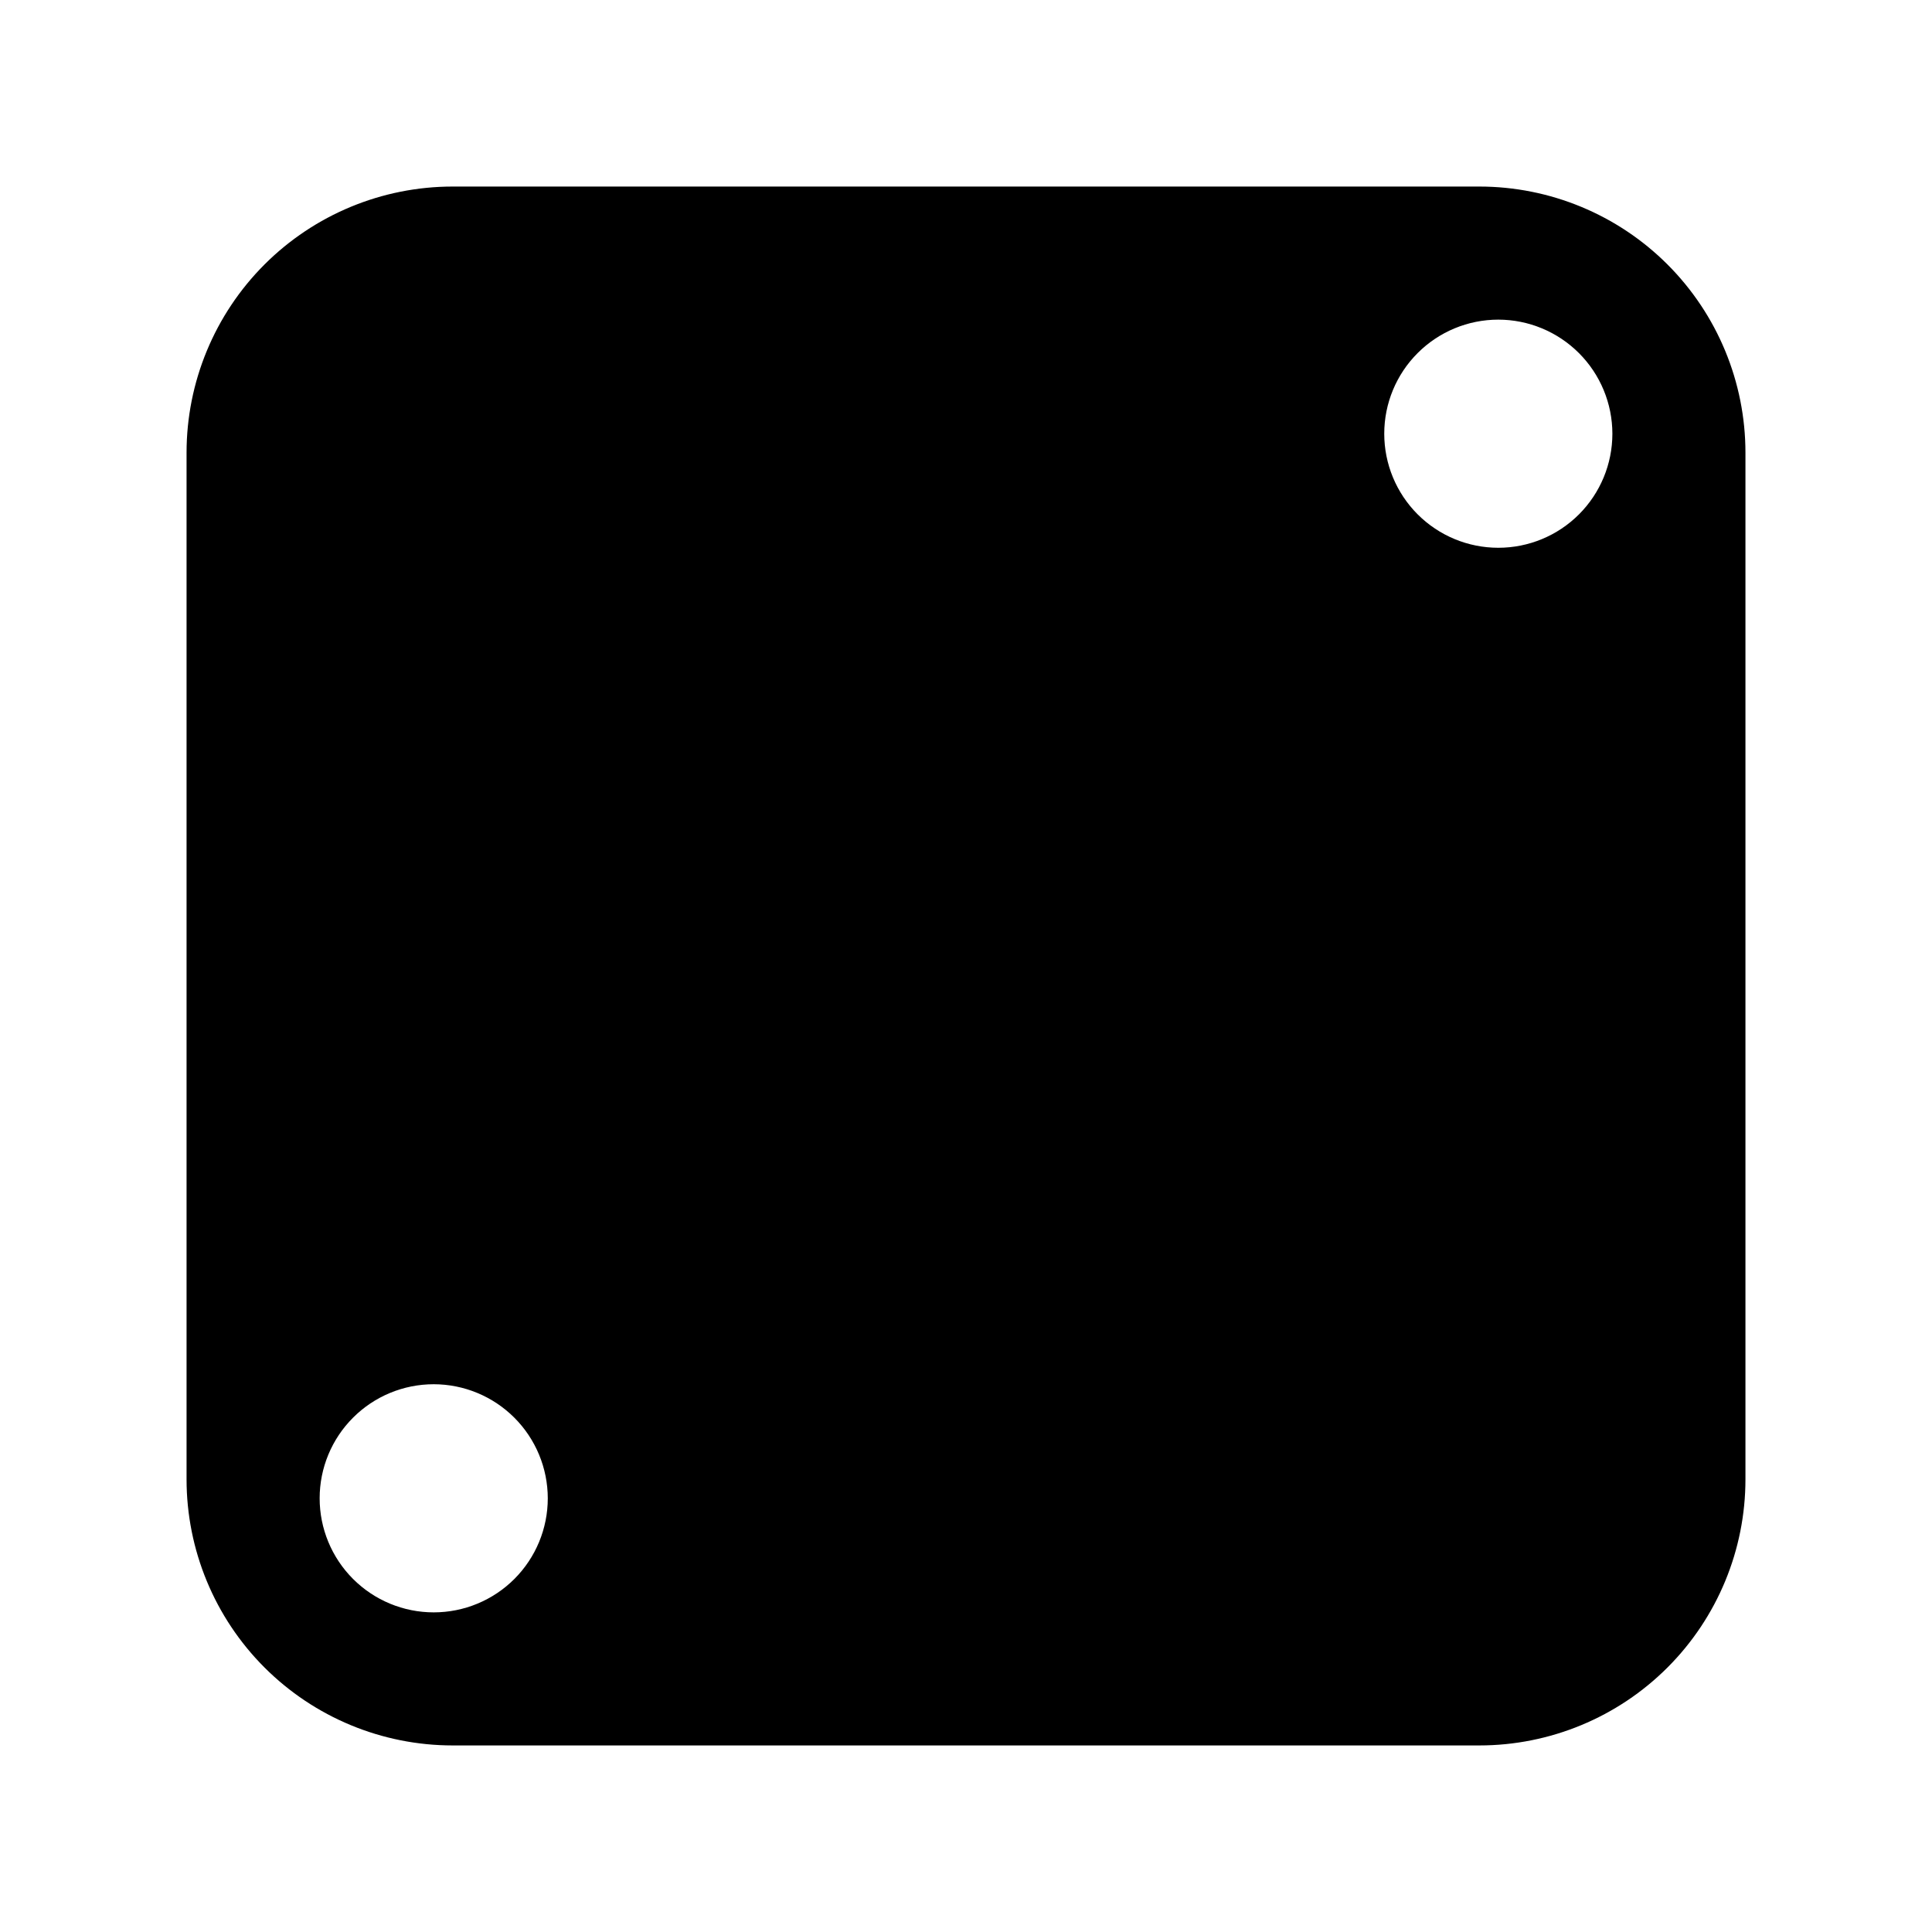
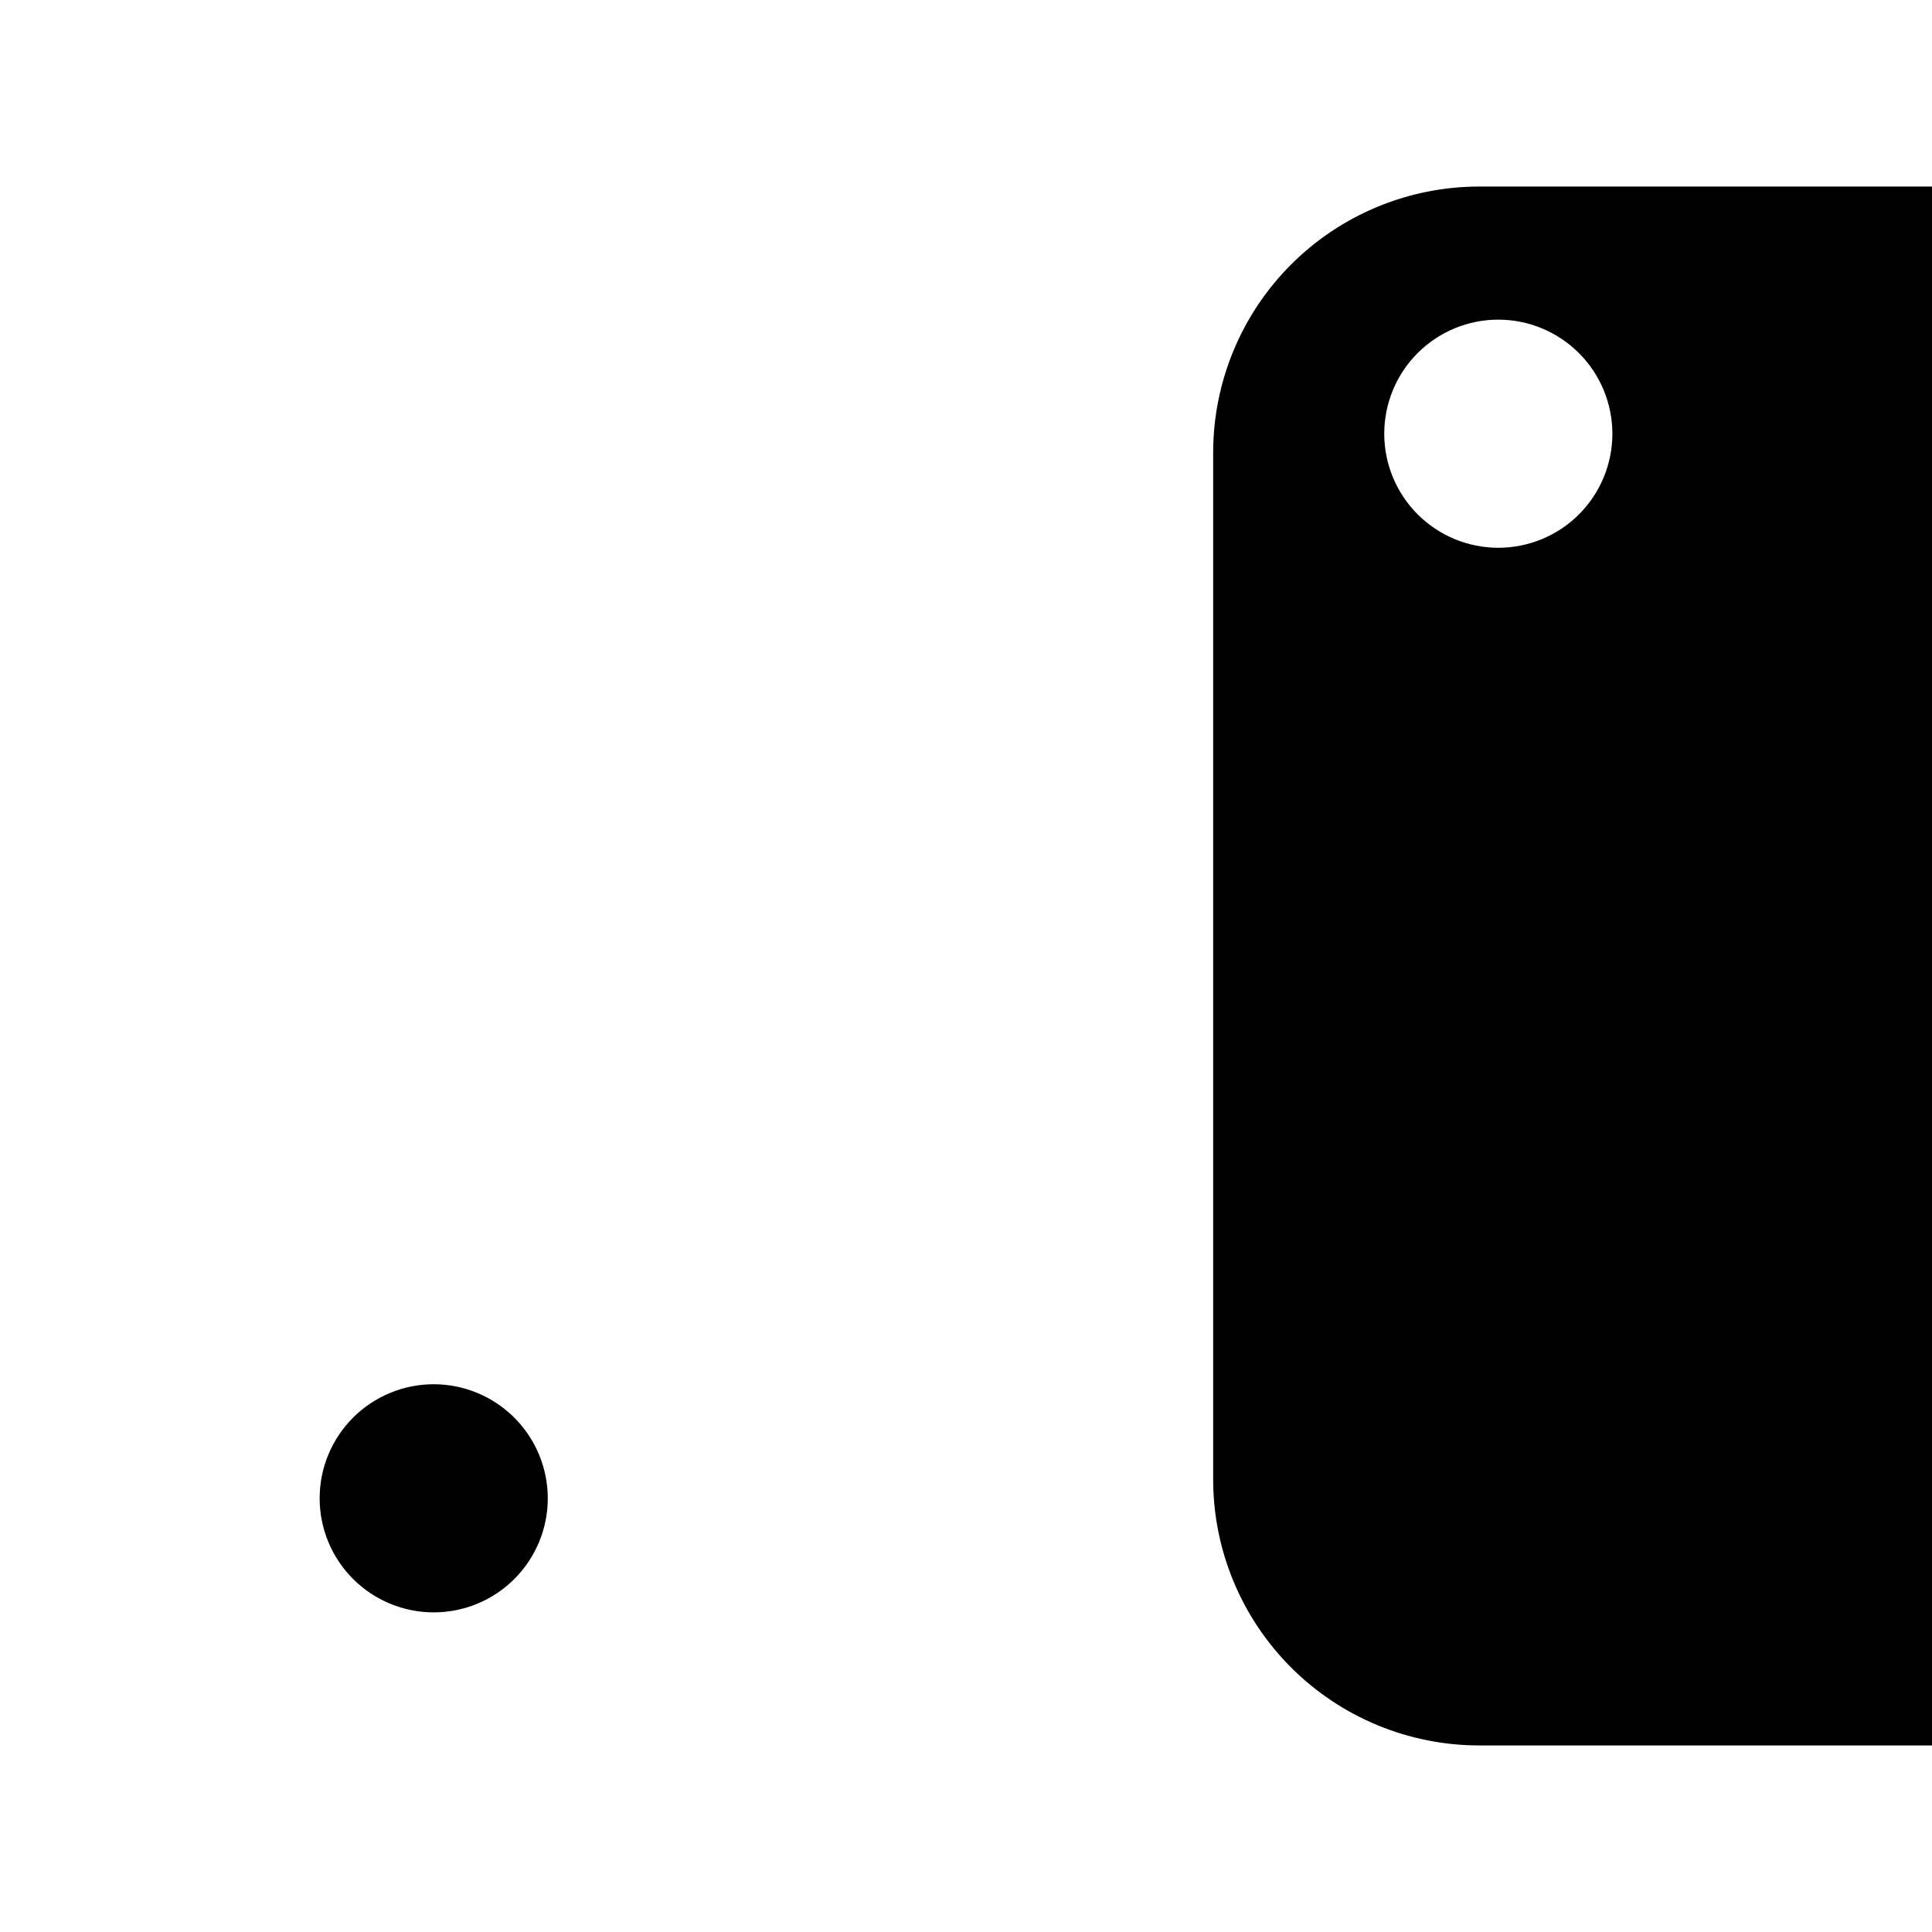
<svg xmlns="http://www.w3.org/2000/svg" fill="#000000" width="800px" height="800px" version="1.1" viewBox="144 144 512 512">
-   <path d="m536.03 606.56h-272.06c-18.707 0-36.645-7.43-49.875-20.656-13.227-13.227-20.656-31.168-20.656-49.875v-272.06c0-18.707 7.43-36.645 20.656-49.875 13.23-13.227 31.168-20.656 49.875-20.656h272.06c18.707 0 36.648 7.43 49.875 20.656 13.227 13.23 20.656 31.168 20.656 49.875v272.06c0 18.707-7.43 36.648-20.656 49.875-13.227 13.227-31.168 20.656-49.875 20.656zm-277.09-95.723c-8.02 0-15.707 3.184-21.375 8.855-5.672 5.668-8.855 13.355-8.855 21.375 0 8.016 3.184 15.703 8.855 21.375 5.668 5.668 13.355 8.852 21.375 8.852 8.016 0 15.703-3.184 21.375-8.852 5.668-5.672 8.852-13.359 8.852-21.375-0.008-8.016-3.195-15.699-8.863-21.367s-13.352-8.855-21.363-8.863zm282.13-282.13c-8.02 0-15.707 3.184-21.375 8.855-5.672 5.668-8.855 13.355-8.855 21.375 0 8.016 3.184 15.703 8.855 21.375 5.668 5.668 13.355 8.852 21.375 8.852 8.016 0 15.703-3.184 21.375-8.852 5.668-5.672 8.852-13.359 8.852-21.375-0.008-8.016-3.195-15.699-8.863-21.367-5.668-5.664-13.352-8.855-21.363-8.863z" />
+   <path d="m536.03 606.56c-18.707 0-36.645-7.43-49.875-20.656-13.227-13.227-20.656-31.168-20.656-49.875v-272.06c0-18.707 7.43-36.645 20.656-49.875 13.23-13.227 31.168-20.656 49.875-20.656h272.06c18.707 0 36.648 7.43 49.875 20.656 13.227 13.23 20.656 31.168 20.656 49.875v272.06c0 18.707-7.43 36.648-20.656 49.875-13.227 13.227-31.168 20.656-49.875 20.656zm-277.09-95.723c-8.02 0-15.707 3.184-21.375 8.855-5.672 5.668-8.855 13.355-8.855 21.375 0 8.016 3.184 15.703 8.855 21.375 5.668 5.668 13.355 8.852 21.375 8.852 8.016 0 15.703-3.184 21.375-8.852 5.668-5.672 8.852-13.359 8.852-21.375-0.008-8.016-3.195-15.699-8.863-21.367s-13.352-8.855-21.363-8.863zm282.13-282.13c-8.02 0-15.707 3.184-21.375 8.855-5.672 5.668-8.855 13.355-8.855 21.375 0 8.016 3.184 15.703 8.855 21.375 5.668 5.668 13.355 8.852 21.375 8.852 8.016 0 15.703-3.184 21.375-8.852 5.668-5.672 8.852-13.359 8.852-21.375-0.008-8.016-3.195-15.699-8.863-21.367-5.668-5.664-13.352-8.855-21.363-8.863z" />
</svg>